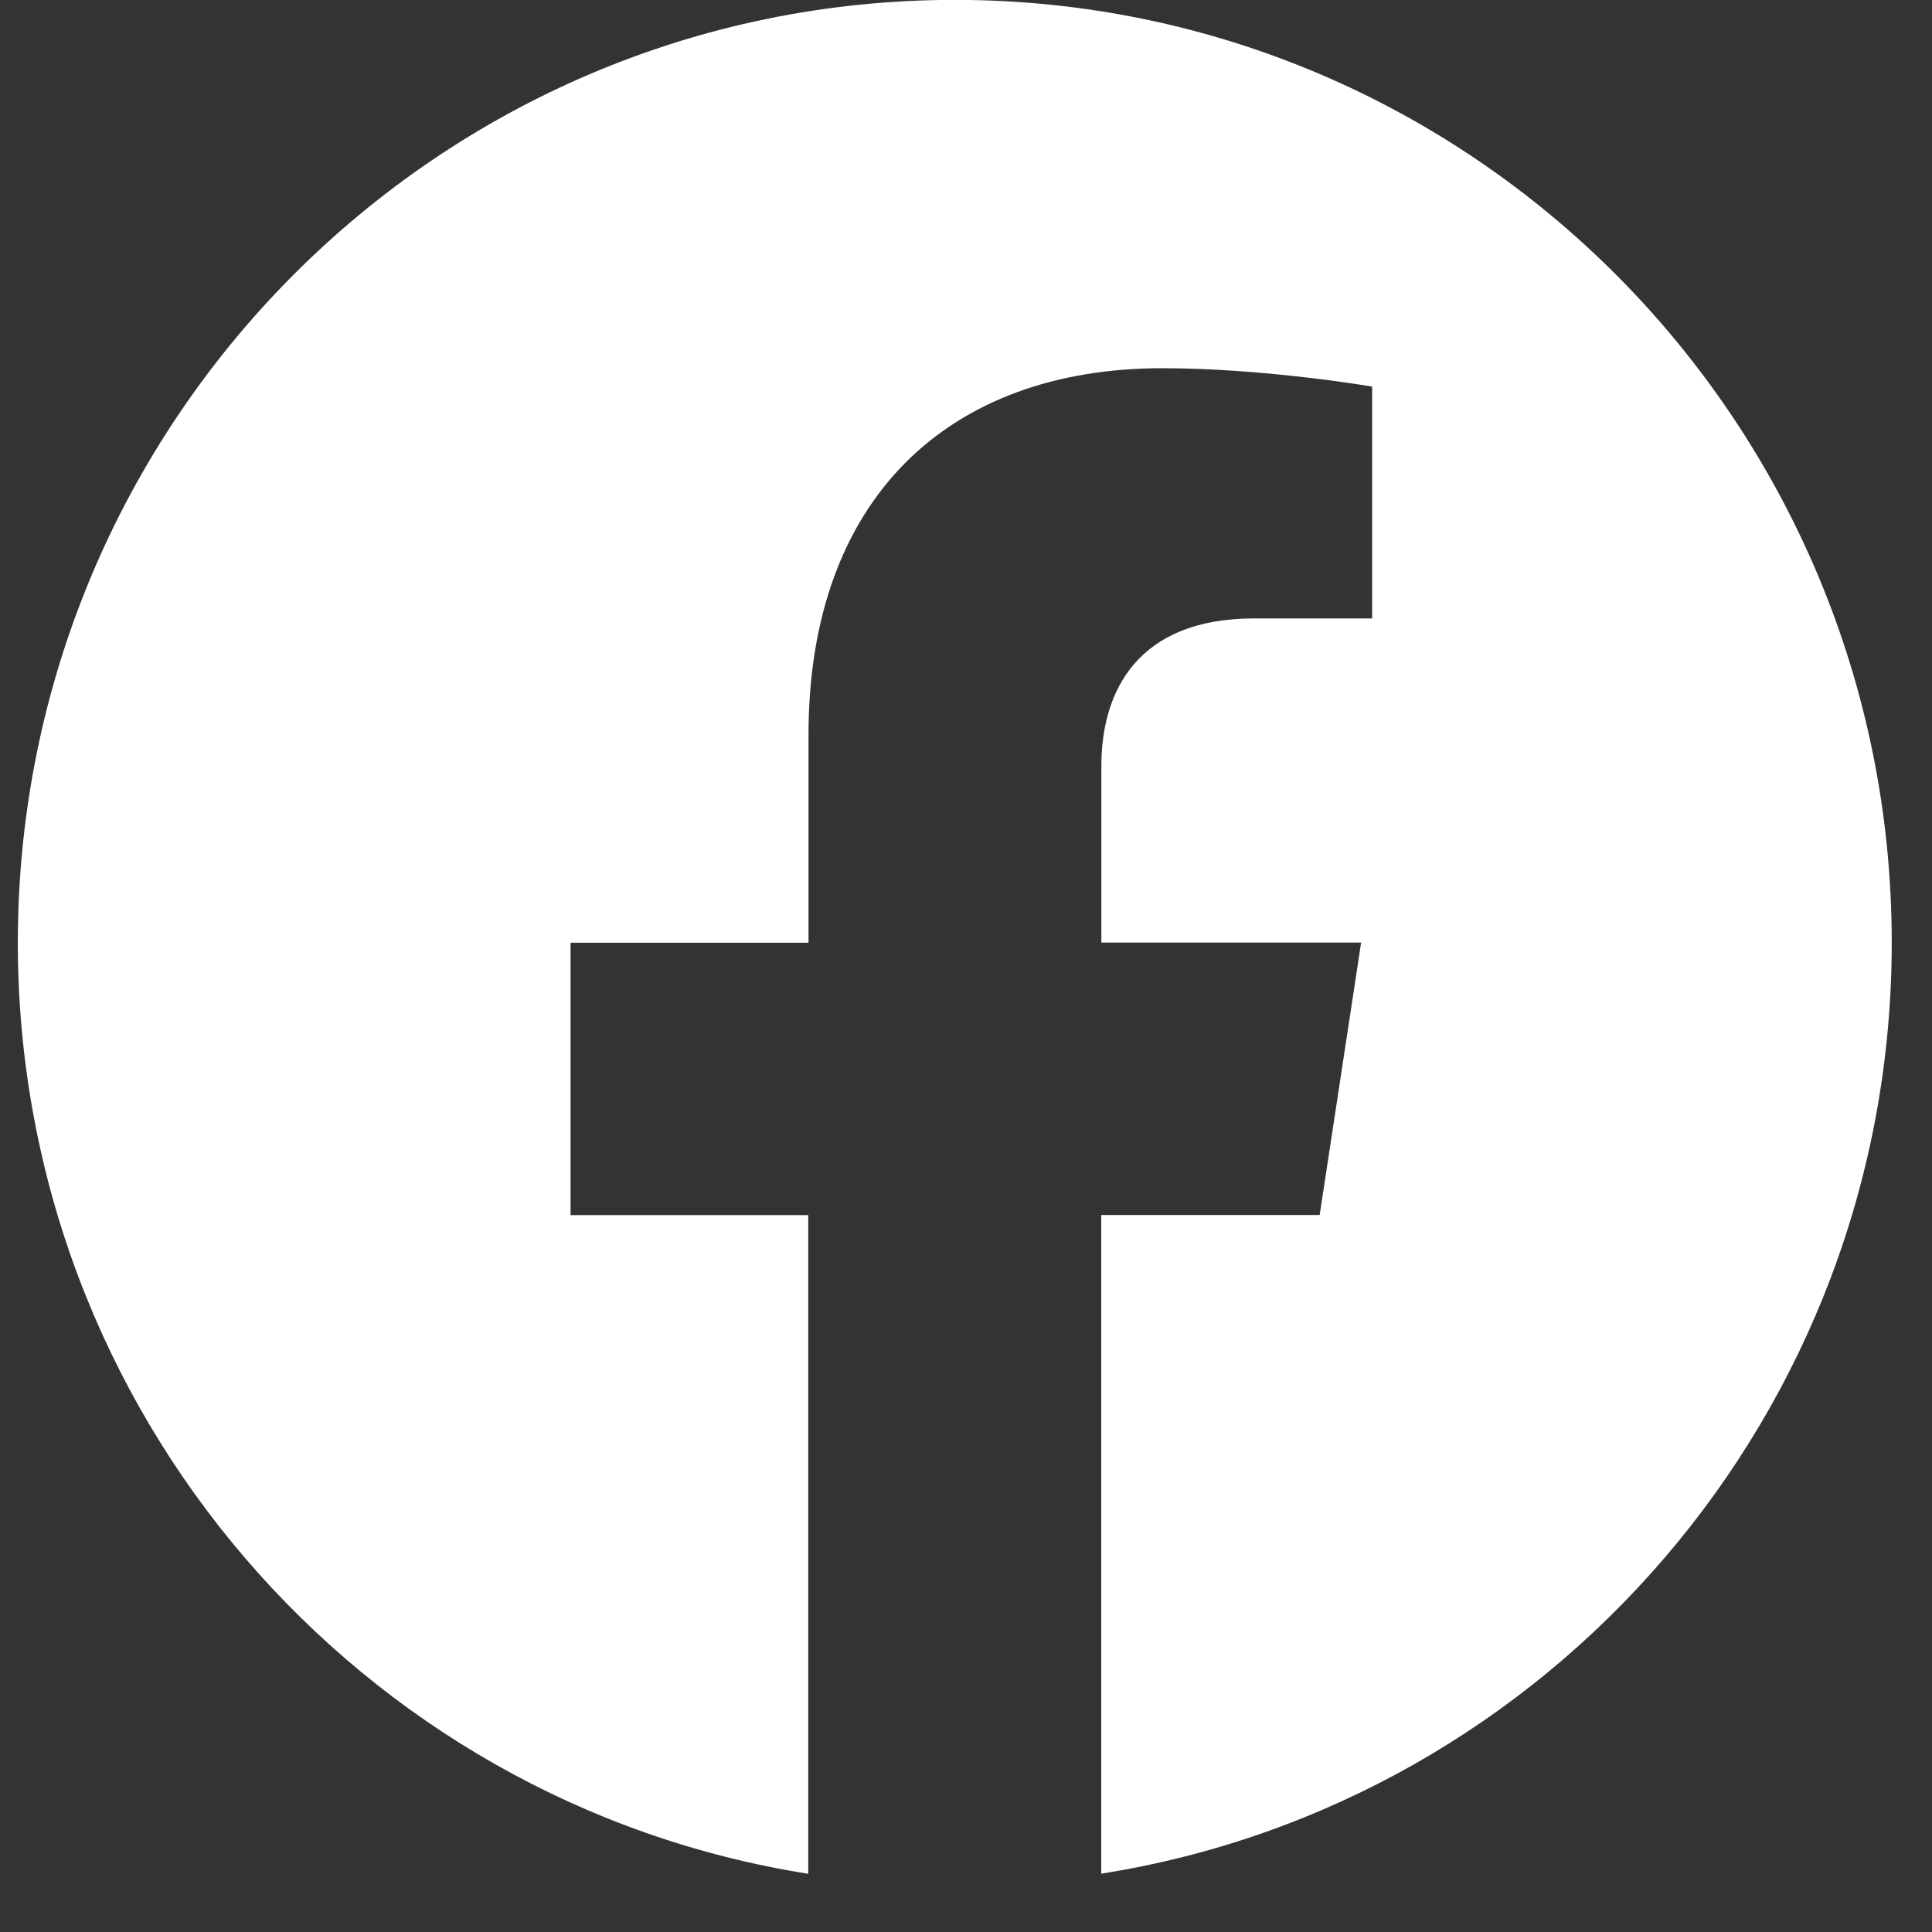
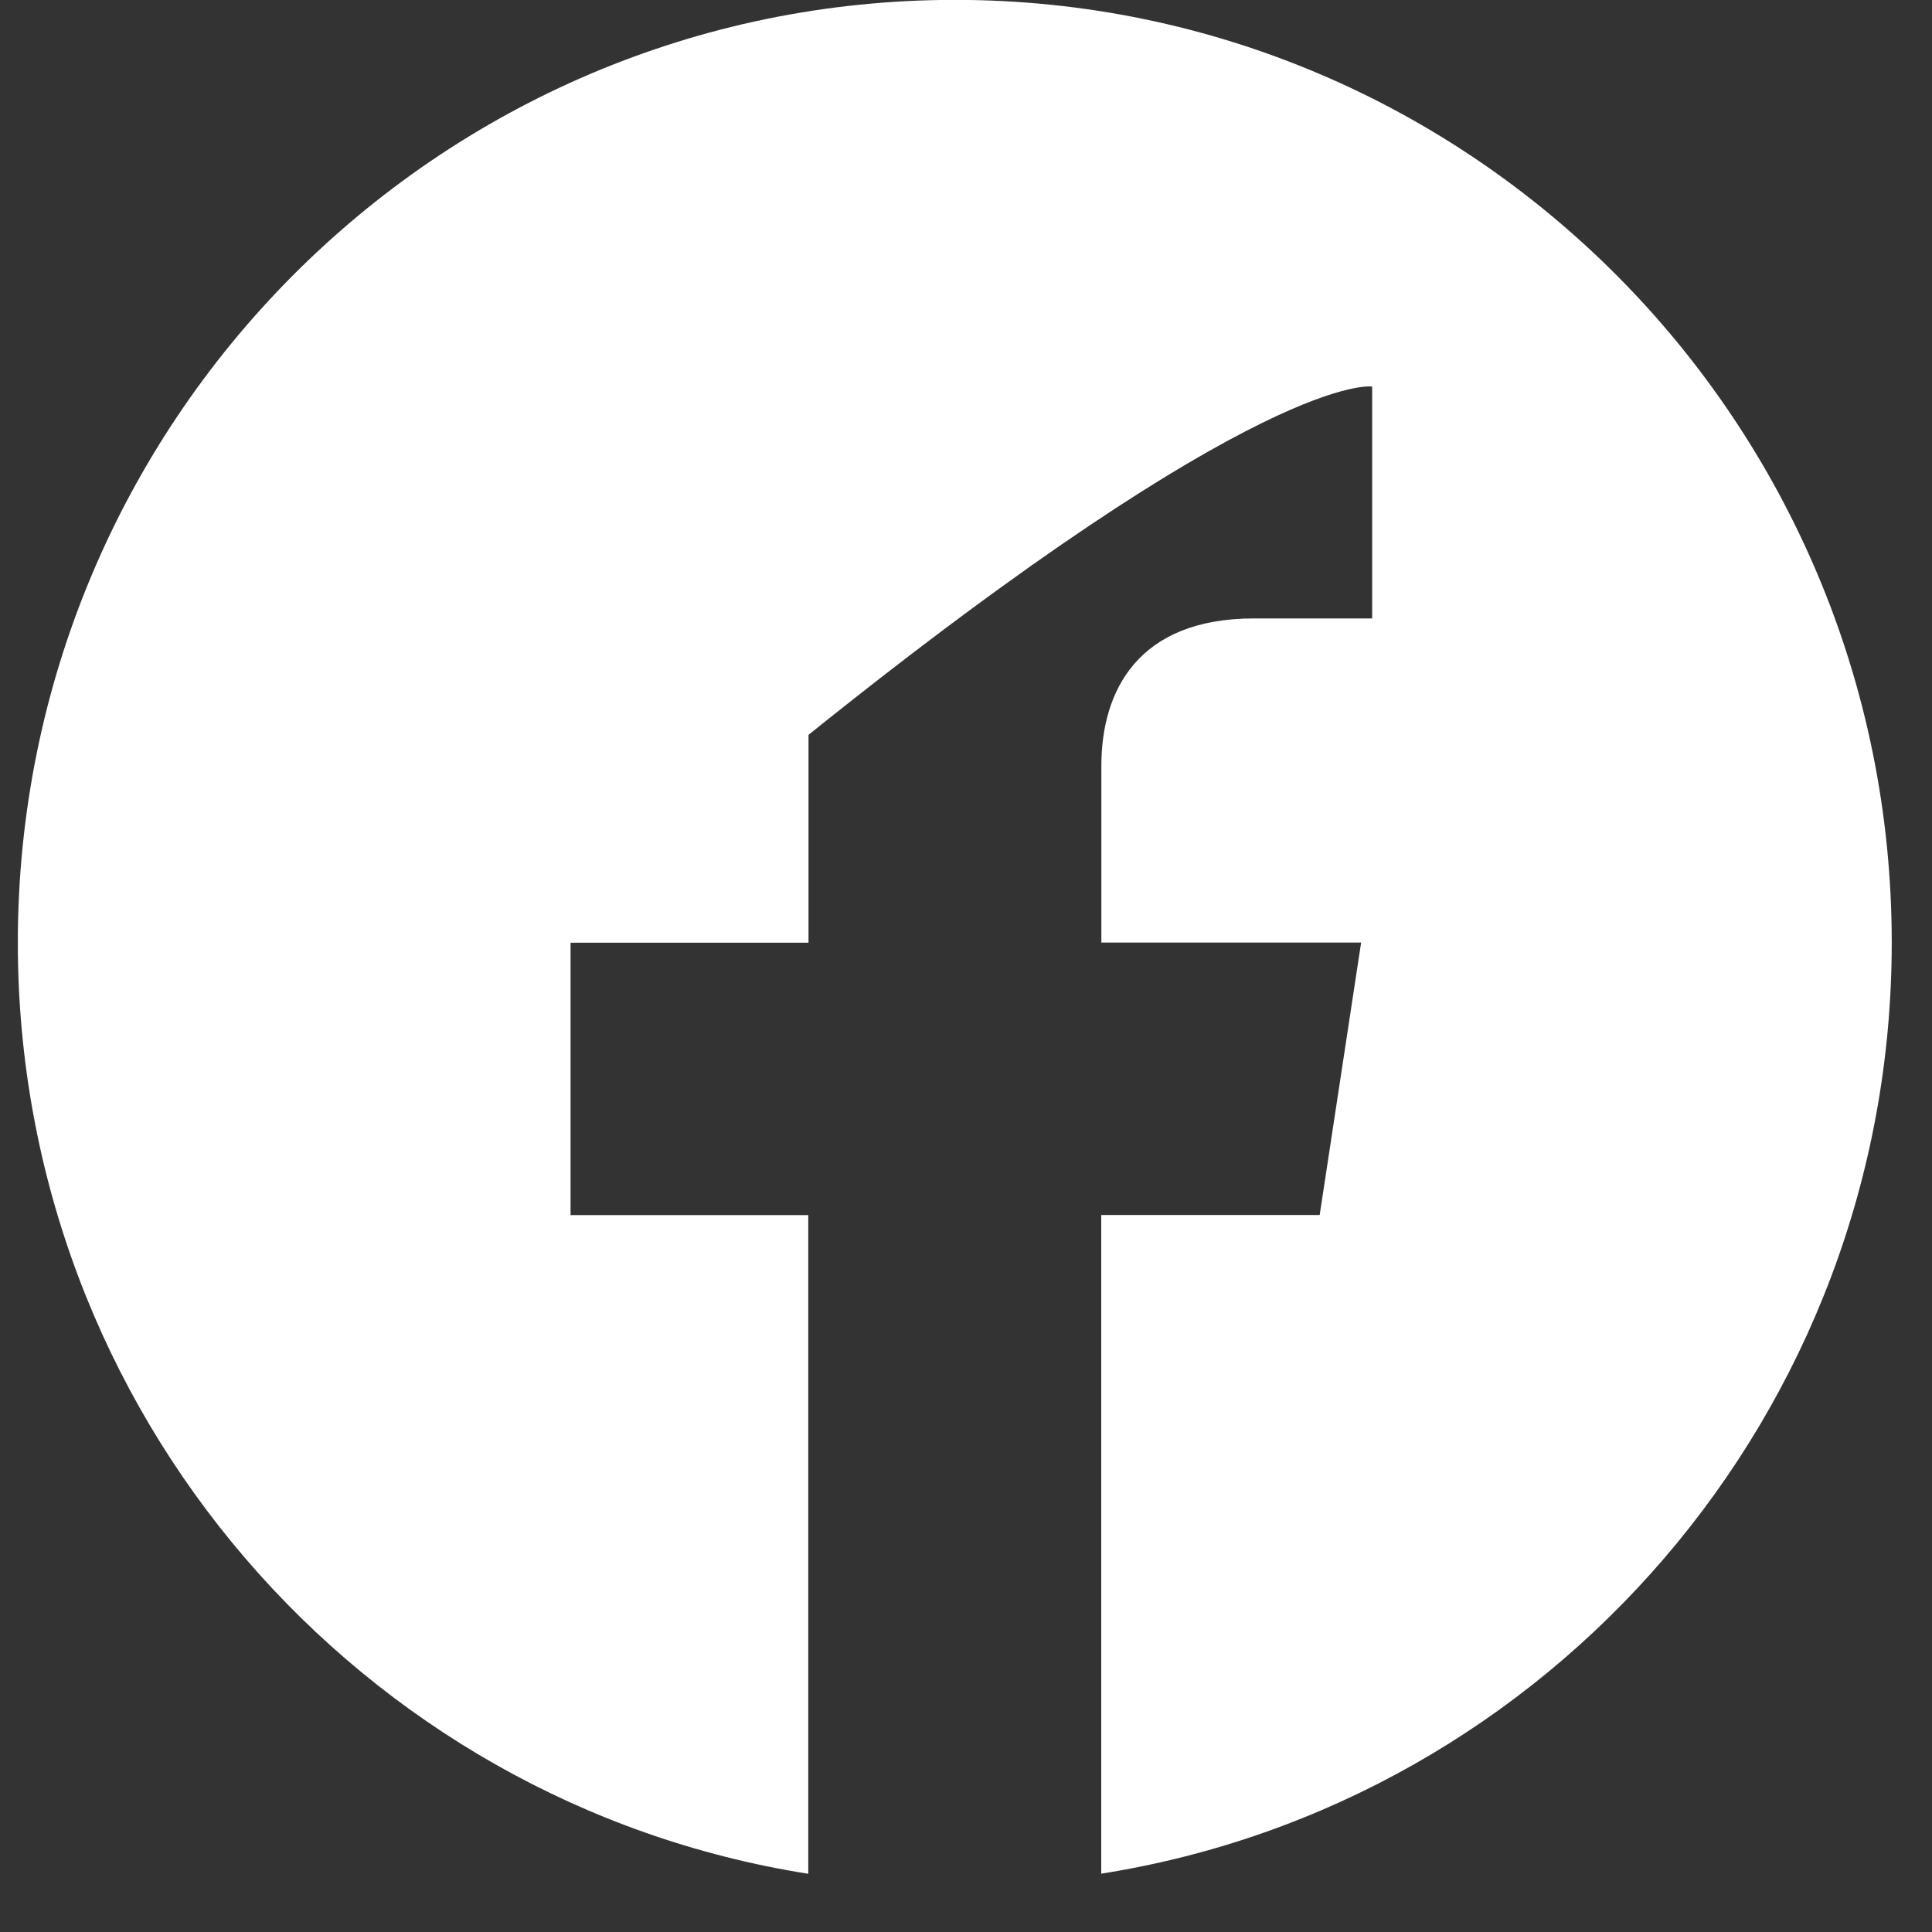
<svg xmlns="http://www.w3.org/2000/svg" width="31" height="31" viewBox="0 0 31 31" fill="none">
  <rect x="0" y="0" width="31" height="31" fill="#333333" stroke="none" />
-   <path d="M30.354 15.124C30.354 6.77 23.623 -0.002 15.322 -0.002C7.016 -7.40931e-05 0.286 6.77 0.286 15.126C0.286 22.674 5.784 28.931 12.969 30.066V19.497H9.155V15.126H12.973V11.791C12.973 8.001 15.218 5.908 18.651 5.908C20.297 5.908 22.017 6.203 22.017 6.203V9.923H20.121C18.255 9.923 17.672 11.09 17.672 12.287V15.124H21.84L21.175 19.495H17.67V30.064C24.856 28.93 30.354 22.672 30.354 15.124Z" fill="white" />
+   <path d="M30.354 15.124C30.354 6.77 23.623 -0.002 15.322 -0.002C7.016 -7.40931e-05 0.286 6.77 0.286 15.126C0.286 22.674 5.784 28.931 12.969 30.066V19.497H9.155V15.126H12.973V11.791C20.297 5.908 22.017 6.203 22.017 6.203V9.923H20.121C18.255 9.923 17.672 11.09 17.672 12.287V15.124H21.84L21.175 19.495H17.67V30.064C24.856 28.93 30.354 22.672 30.354 15.124Z" fill="white" />
</svg>